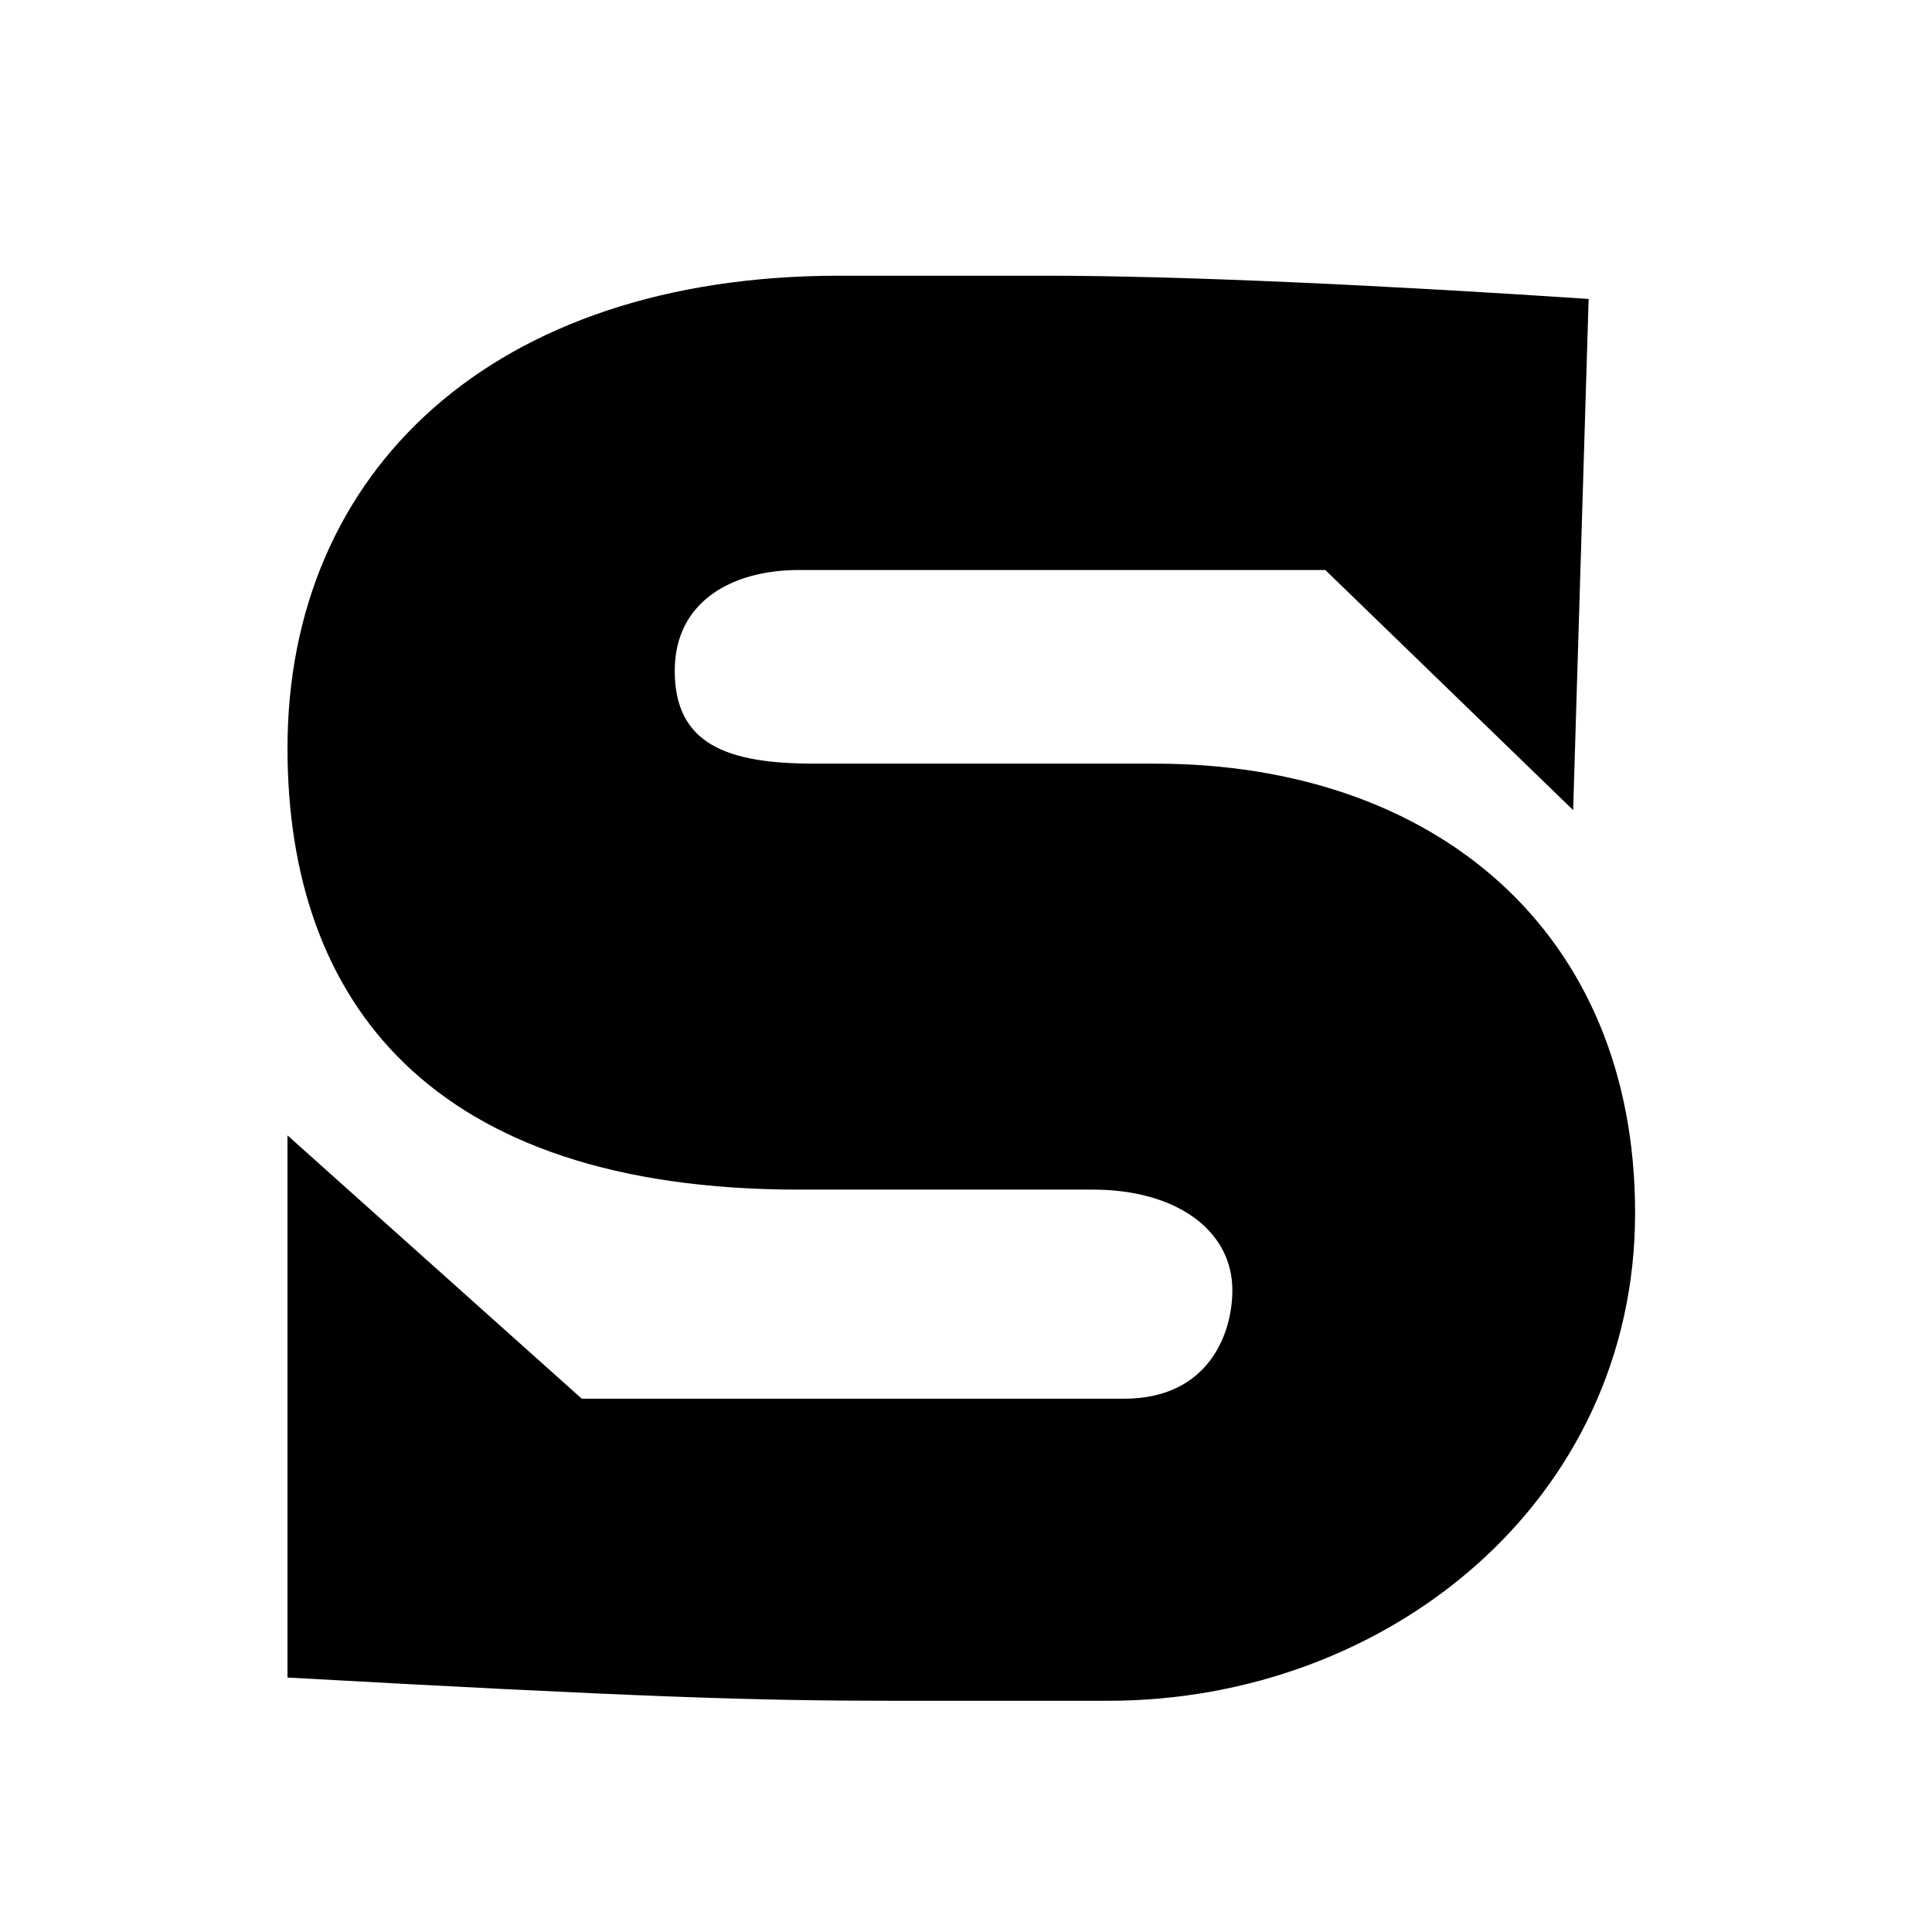
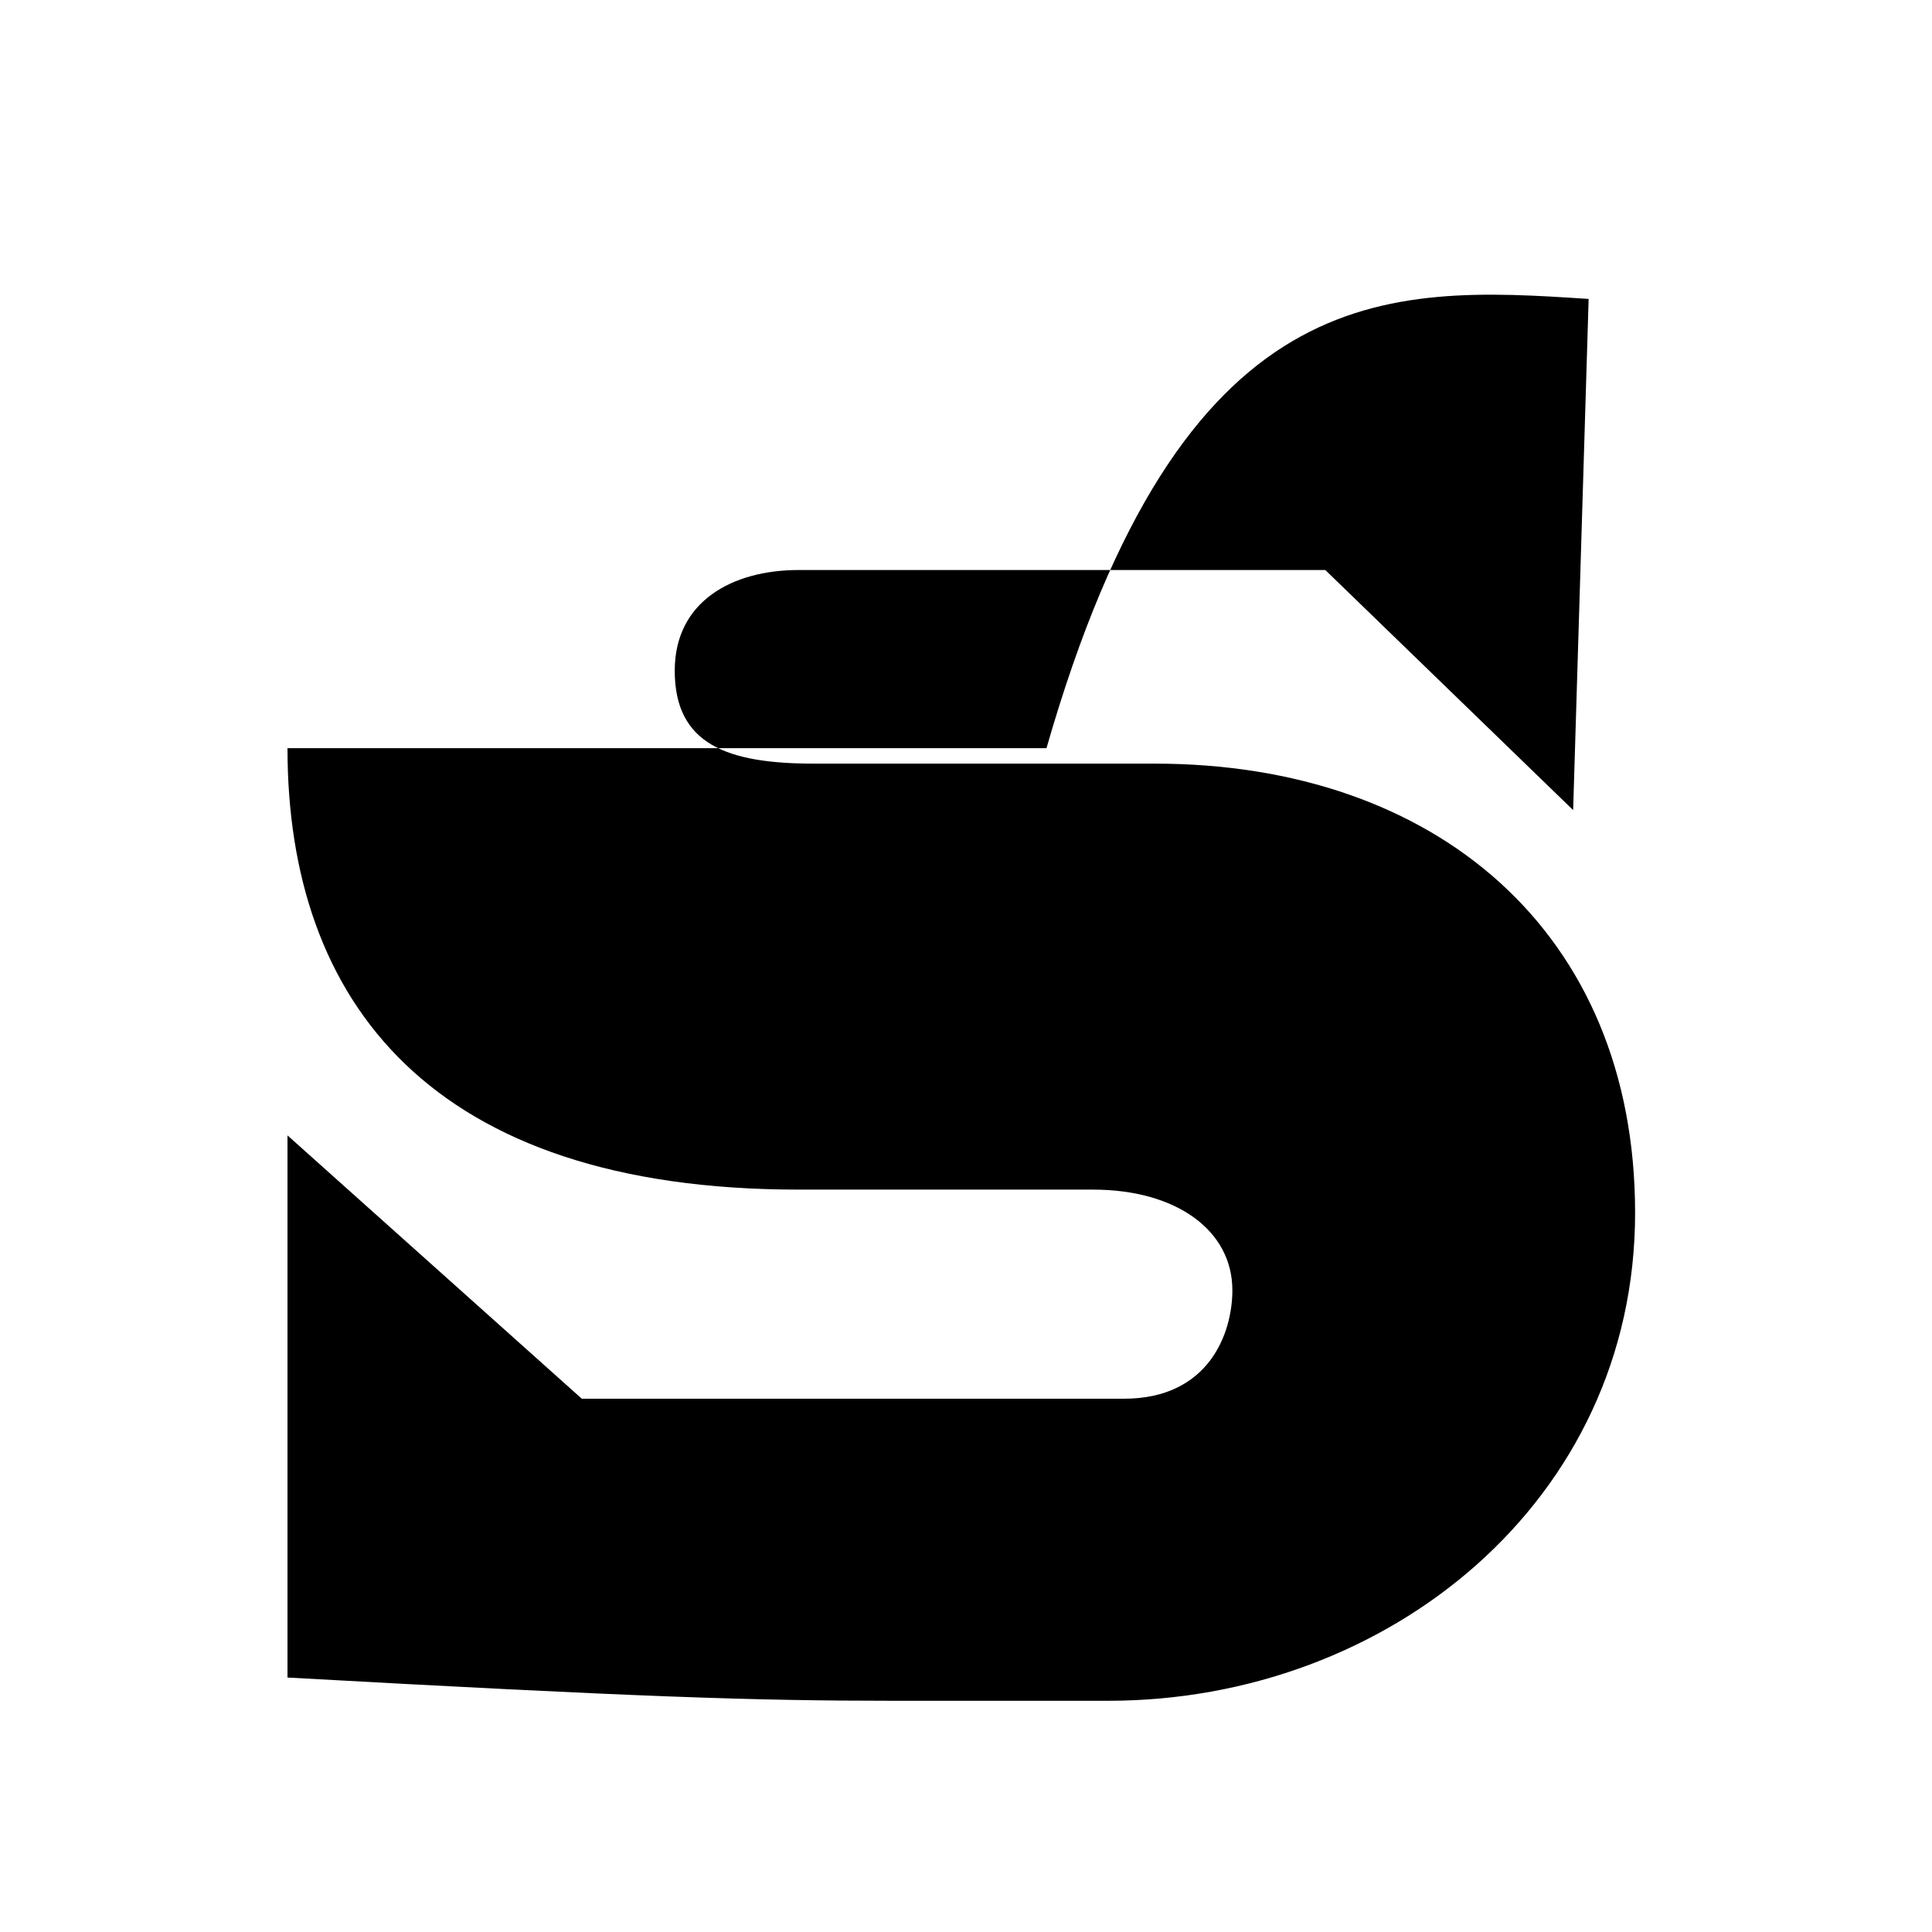
<svg xmlns="http://www.w3.org/2000/svg" version="1.1" width="205" height="205">
  <svg width="205" height="205" viewBox="0 0 205 205" fill="none">
-     <path d="M168.567 31.72L166.923 85.959L140.626 60.483H84.743C77.758 60.483 71.595 63.77 71.595 71.166C71.595 78.974 77.142 81.028 86.387 81.028H122.546C152.336 81.028 173.497 98.902 173.497 128.692C173.497 159.304 147.2 180.465 117.615 180.465H94.605C80.018 180.465 67.486 180.054 30.505 178V120.474L61.733 148.415H119.259C128.299 148.415 130.764 141.43 130.764 136.91C130.764 130.541 124.806 126.227 115.972 126.227H84.743C45.708 126.227 30.505 106.298 30.505 79.385C30.505 50.005 52.283 29.255 89.058 29.255H111.041C125.422 29.255 146.995 30.282 168.567 31.72Z" fill="black" />
+     <path d="M168.567 31.72L166.923 85.959L140.626 60.483H84.743C77.758 60.483 71.595 63.77 71.595 71.166C71.595 78.974 77.142 81.028 86.387 81.028H122.546C152.336 81.028 173.497 98.902 173.497 128.692C173.497 159.304 147.2 180.465 117.615 180.465H94.605C80.018 180.465 67.486 180.054 30.505 178V120.474L61.733 148.415H119.259C128.299 148.415 130.764 141.43 130.764 136.91C130.764 130.541 124.806 126.227 115.972 126.227H84.743C45.708 126.227 30.505 106.298 30.505 79.385H111.041C125.422 29.255 146.995 30.282 168.567 31.72Z" fill="black" />
  </svg>
  <style>@media (prefers-color-scheme: light) { :root { filter: none; } }
@media (prefers-color-scheme: dark) { :root { filter: invert(100%); } }
</style>
</svg>